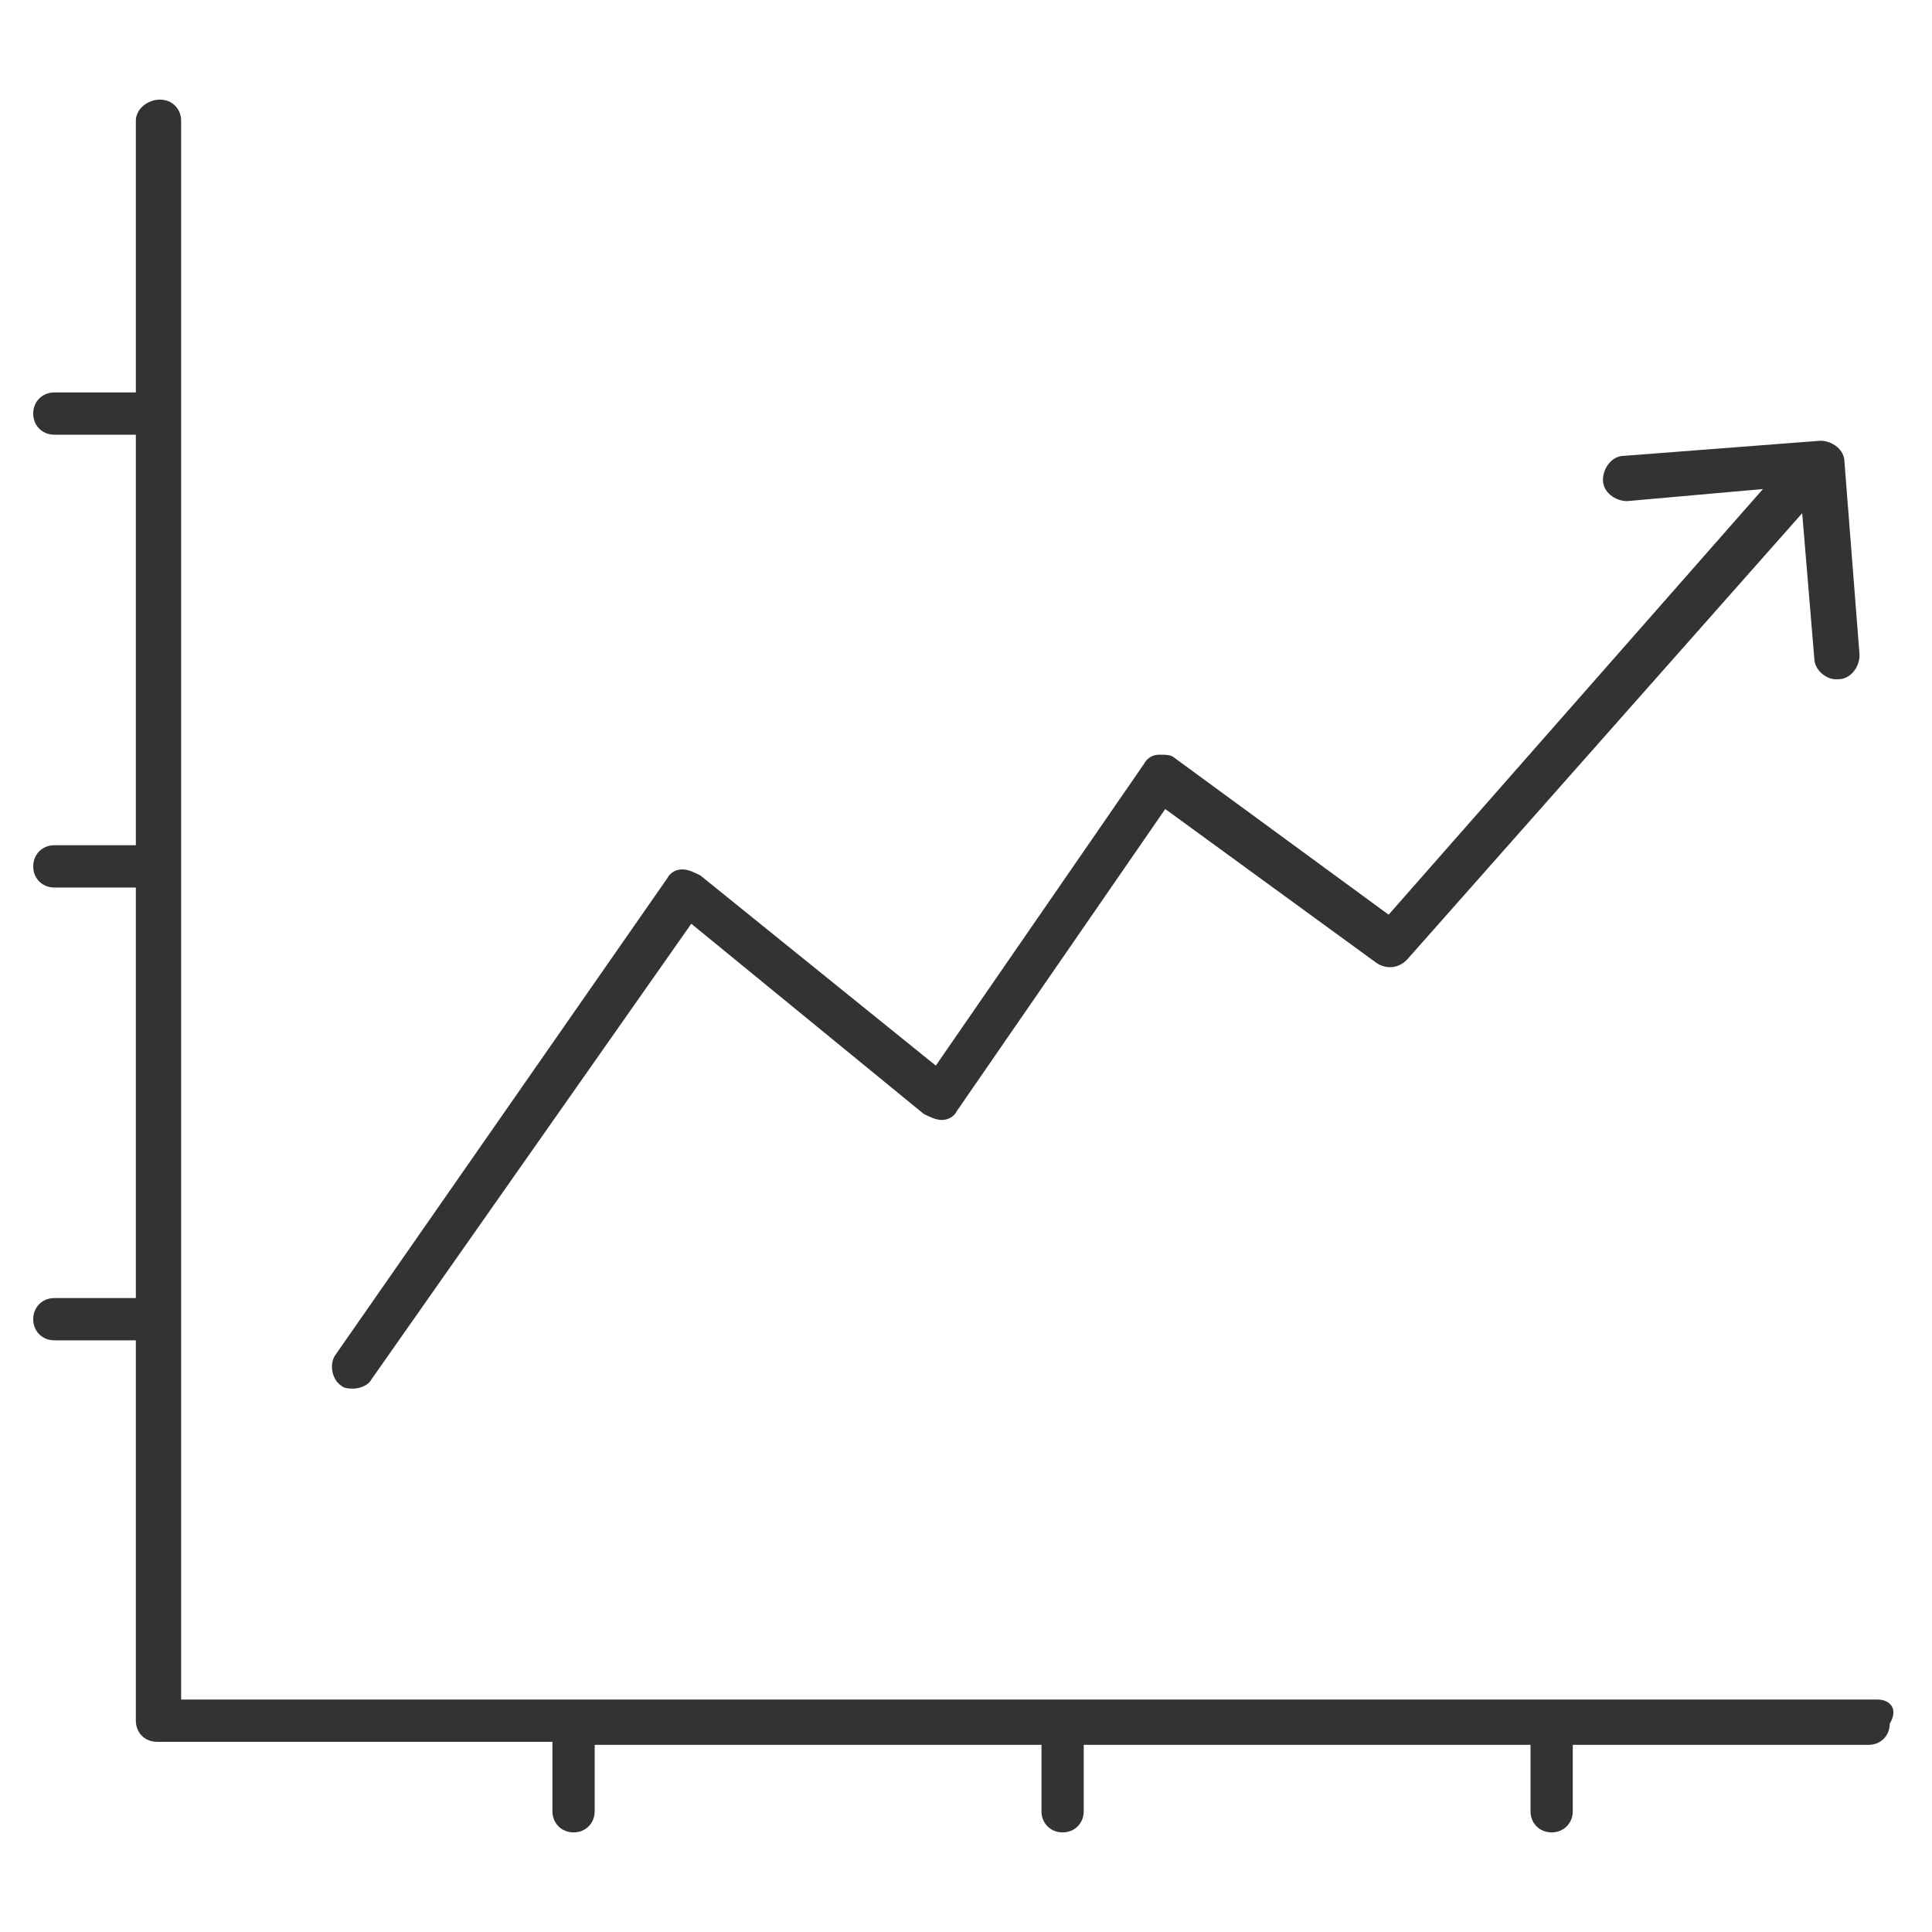
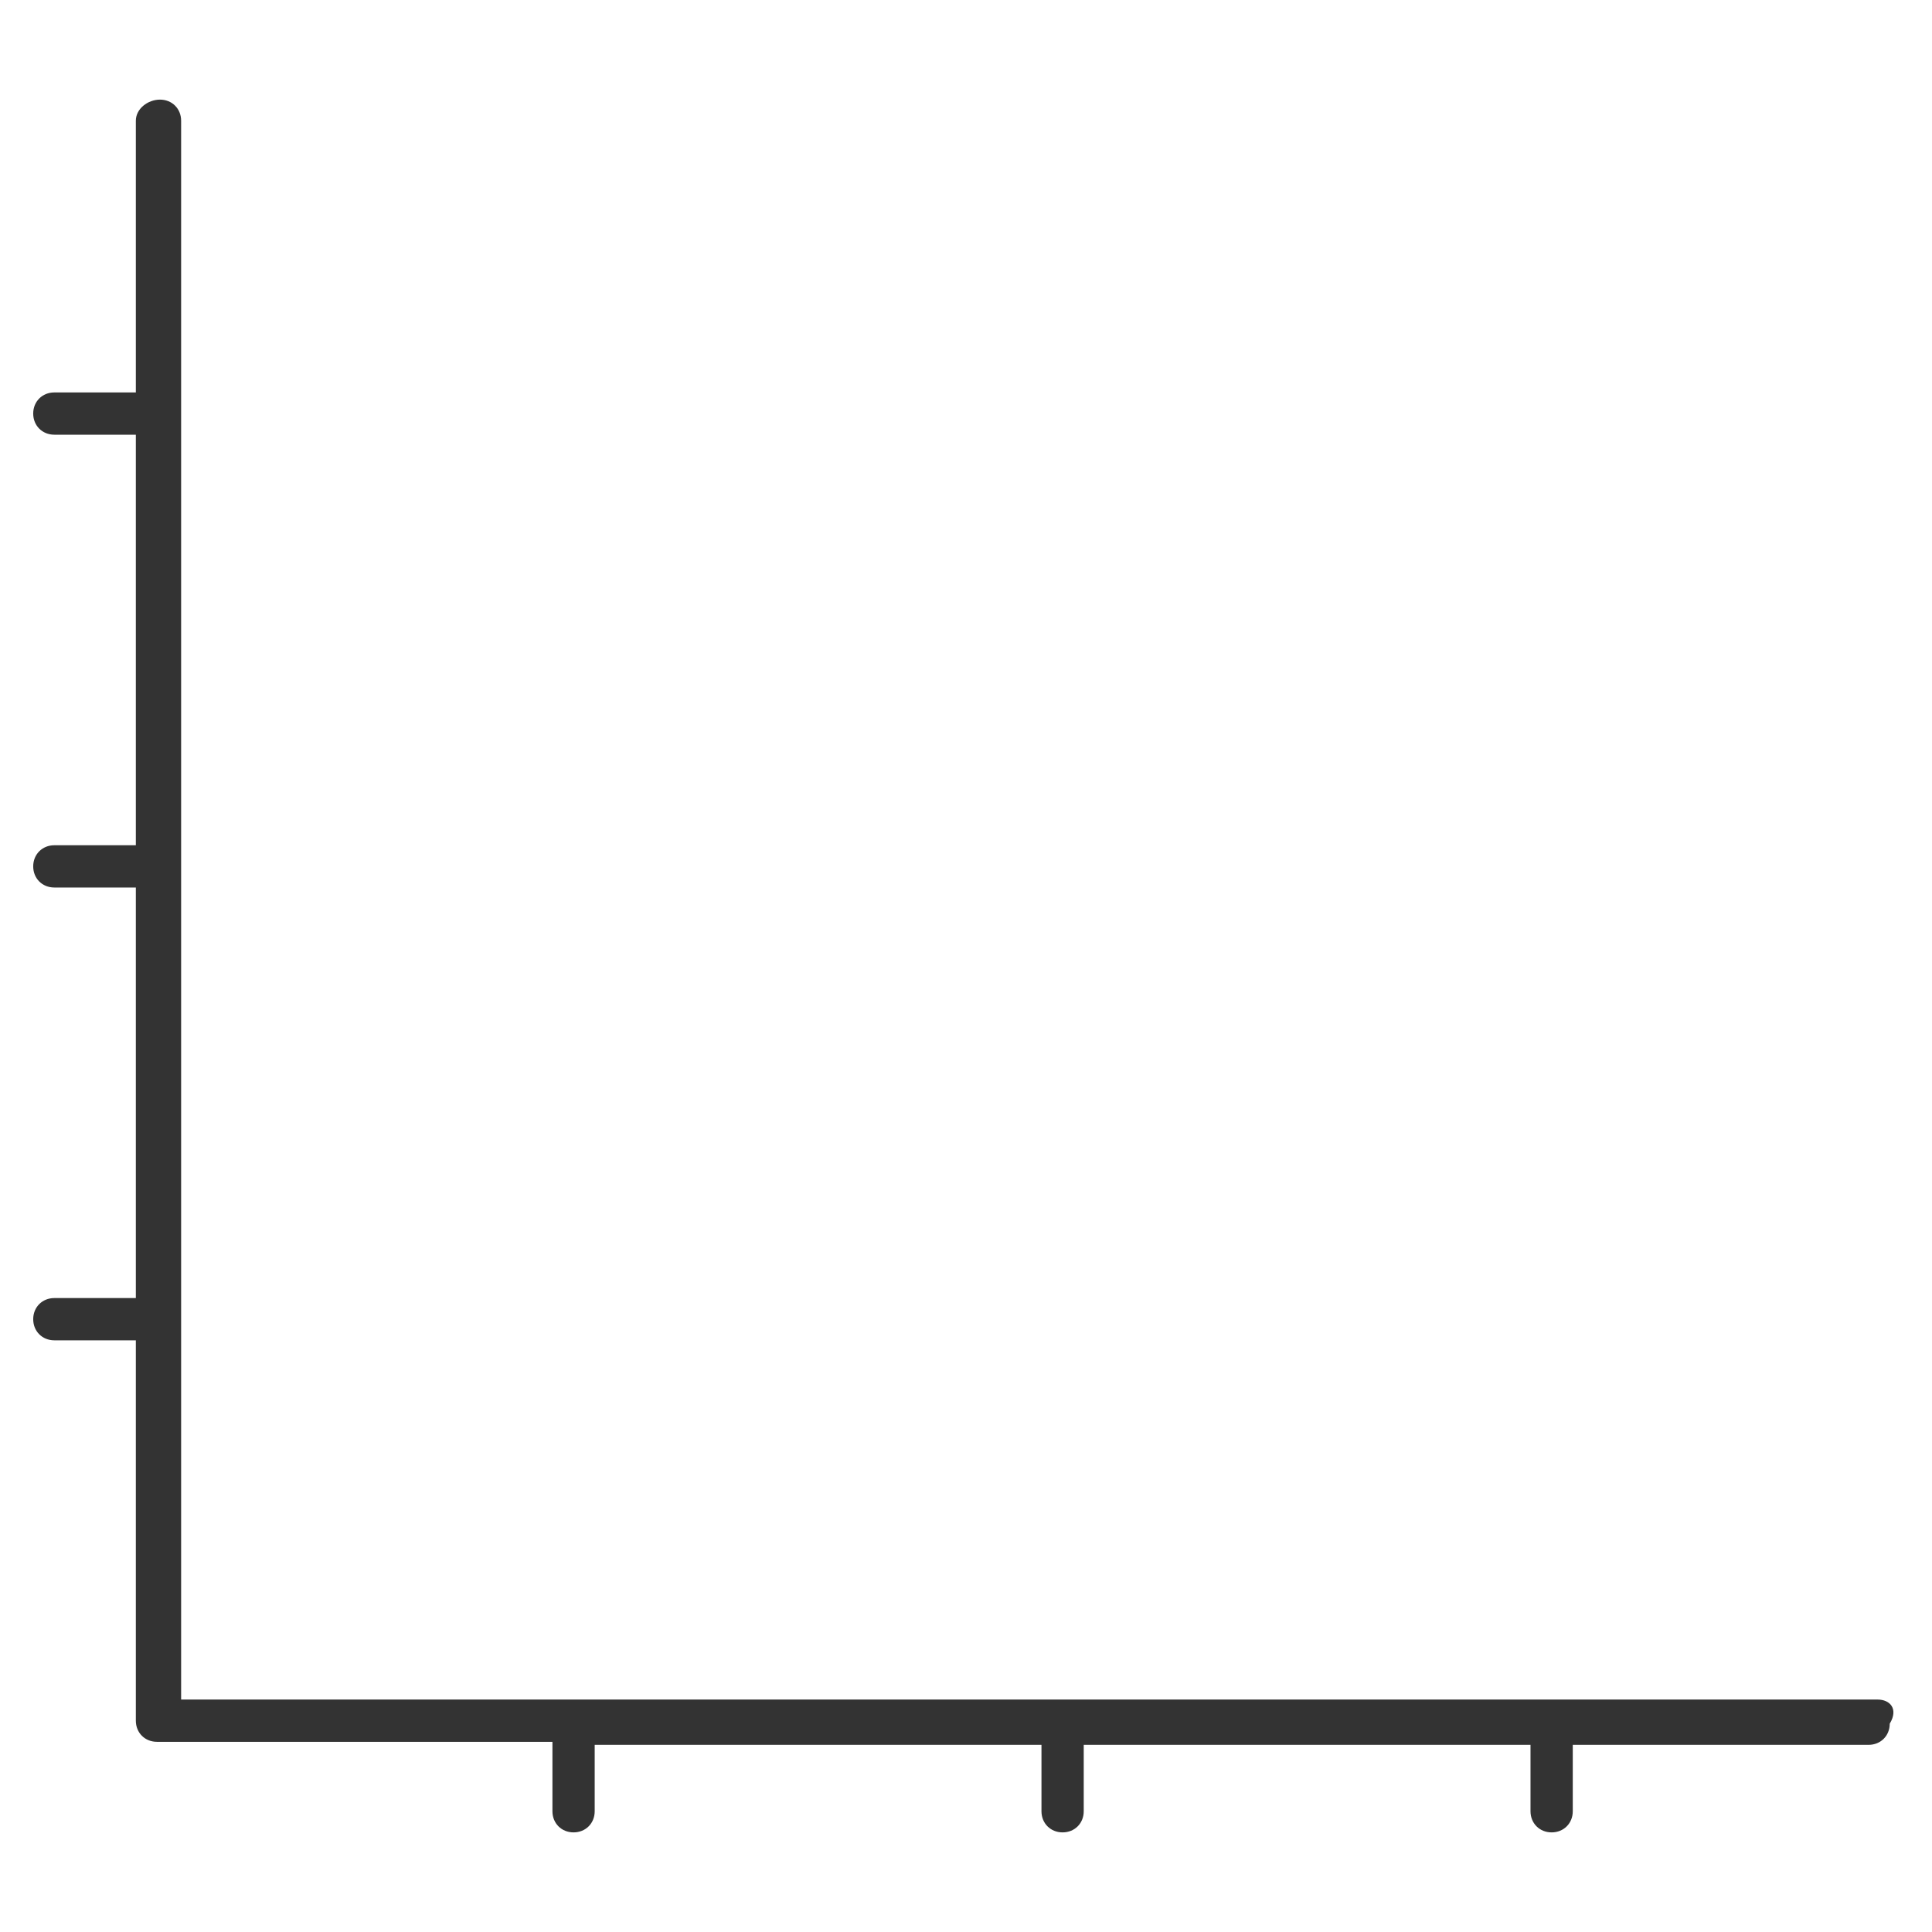
<svg xmlns="http://www.w3.org/2000/svg" version="1.1" width="64" height="64" viewBox="0 0 64 64">
  <title>line-chart-o</title>
  <path fill="#333" d="M62.2 56.3h-56.2v-52.3c0-0.4-0.3-0.7-0.7-0.7s-0.8 0.3-0.8 0.7v9h-2.7c-0.4 0-0.7 0.3-0.7 0.7s0.3 0.7 0.7 0.7h2.7v13.6h-2.7c-0.4 0-0.7 0.3-0.7 0.7s0.3 0.7 0.7 0.7h2.7v13.6h-2.7c-0.4 0-0.7 0.3-0.7 0.7s0.3 0.7 0.7 0.7h2.7v12.6c0 0.4 0.3 0.7 0.7 0.7h13.1v2.3c0 0.4 0.3 0.7 0.7 0.7s0.7-0.3 0.7-0.7v-2.2h14.8v2.2c0 0.4 0.3 0.7 0.7 0.7s0.7-0.3 0.7-0.7v-2.2h14.8v2.2c0 0.4 0.3 0.7 0.7 0.7s0.7-0.3 0.7-0.7v-2.2h9.8c0.4 0 0.7-0.3 0.7-0.7 0.3-0.5 0-0.8-0.4-0.8z" />
-   <path fill="#333" d="M11.3 45.9c0.1 0.1 0.3 0.1 0.4 0.1 0.2 0 0.5-0.1 0.6-0.3l10.6-15.1 7.7 6.3c0.2 0.1 0.4 0.2 0.6 0.2s0.4-0.1 0.5-0.3l6.9-10 7 5.1c0.3 0.2 0.7 0.2 1-0.1l13.1-14.8 0.4 4.8c0 0.4 0.4 0.7 0.7 0.7 0 0 0 0 0.1 0 0.4 0 0.7-0.4 0.7-0.8l-0.5-6.4c0-0.4-0.4-0.7-0.8-0.7l-6.5 0.5c-0.4 0-0.7 0.4-0.7 0.8s0.4 0.7 0.8 0.7l4.5-0.4-12.4 14.1-7.1-5.2c-0.1-0.1-0.3-0.1-0.5-0.1s-0.4 0.1-0.5 0.3l-6.9 10-7.8-6.3c-0.2-0.1-0.4-0.2-0.6-0.2s-0.4 0.1-0.5 0.3l-11 15.8c-0.2 0.3-0.1 0.8 0.2 1z" />
</svg>